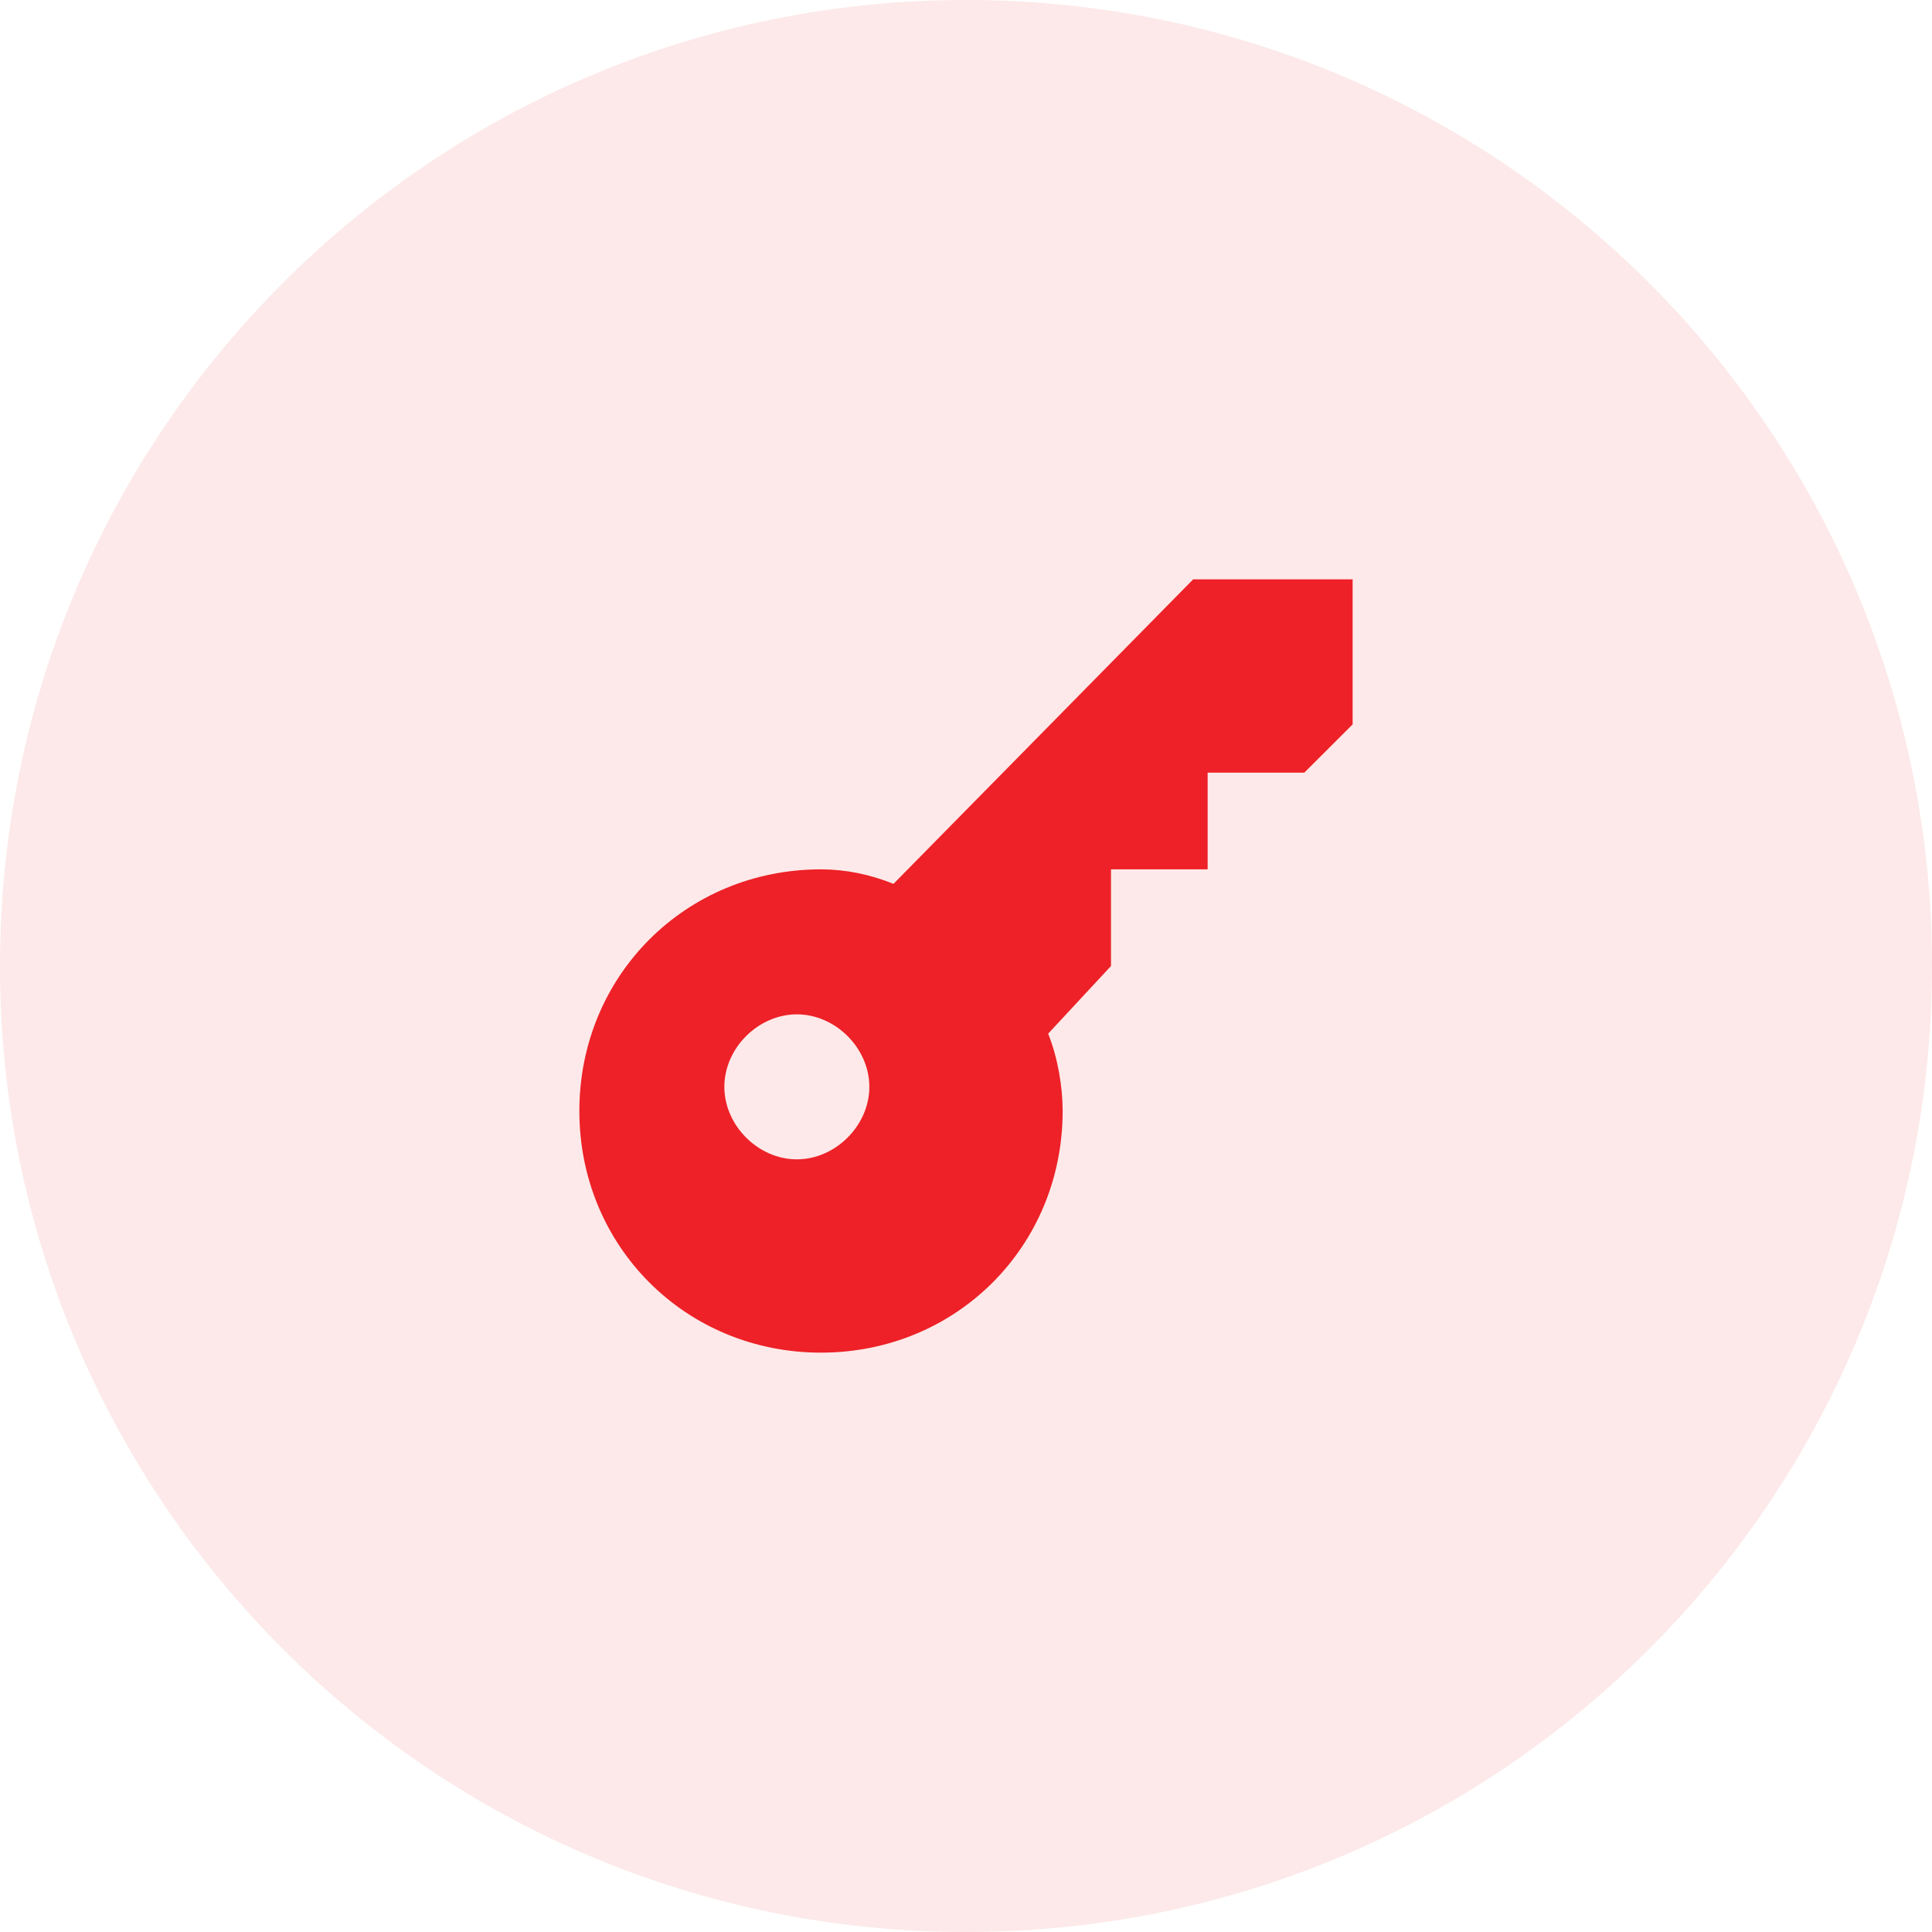
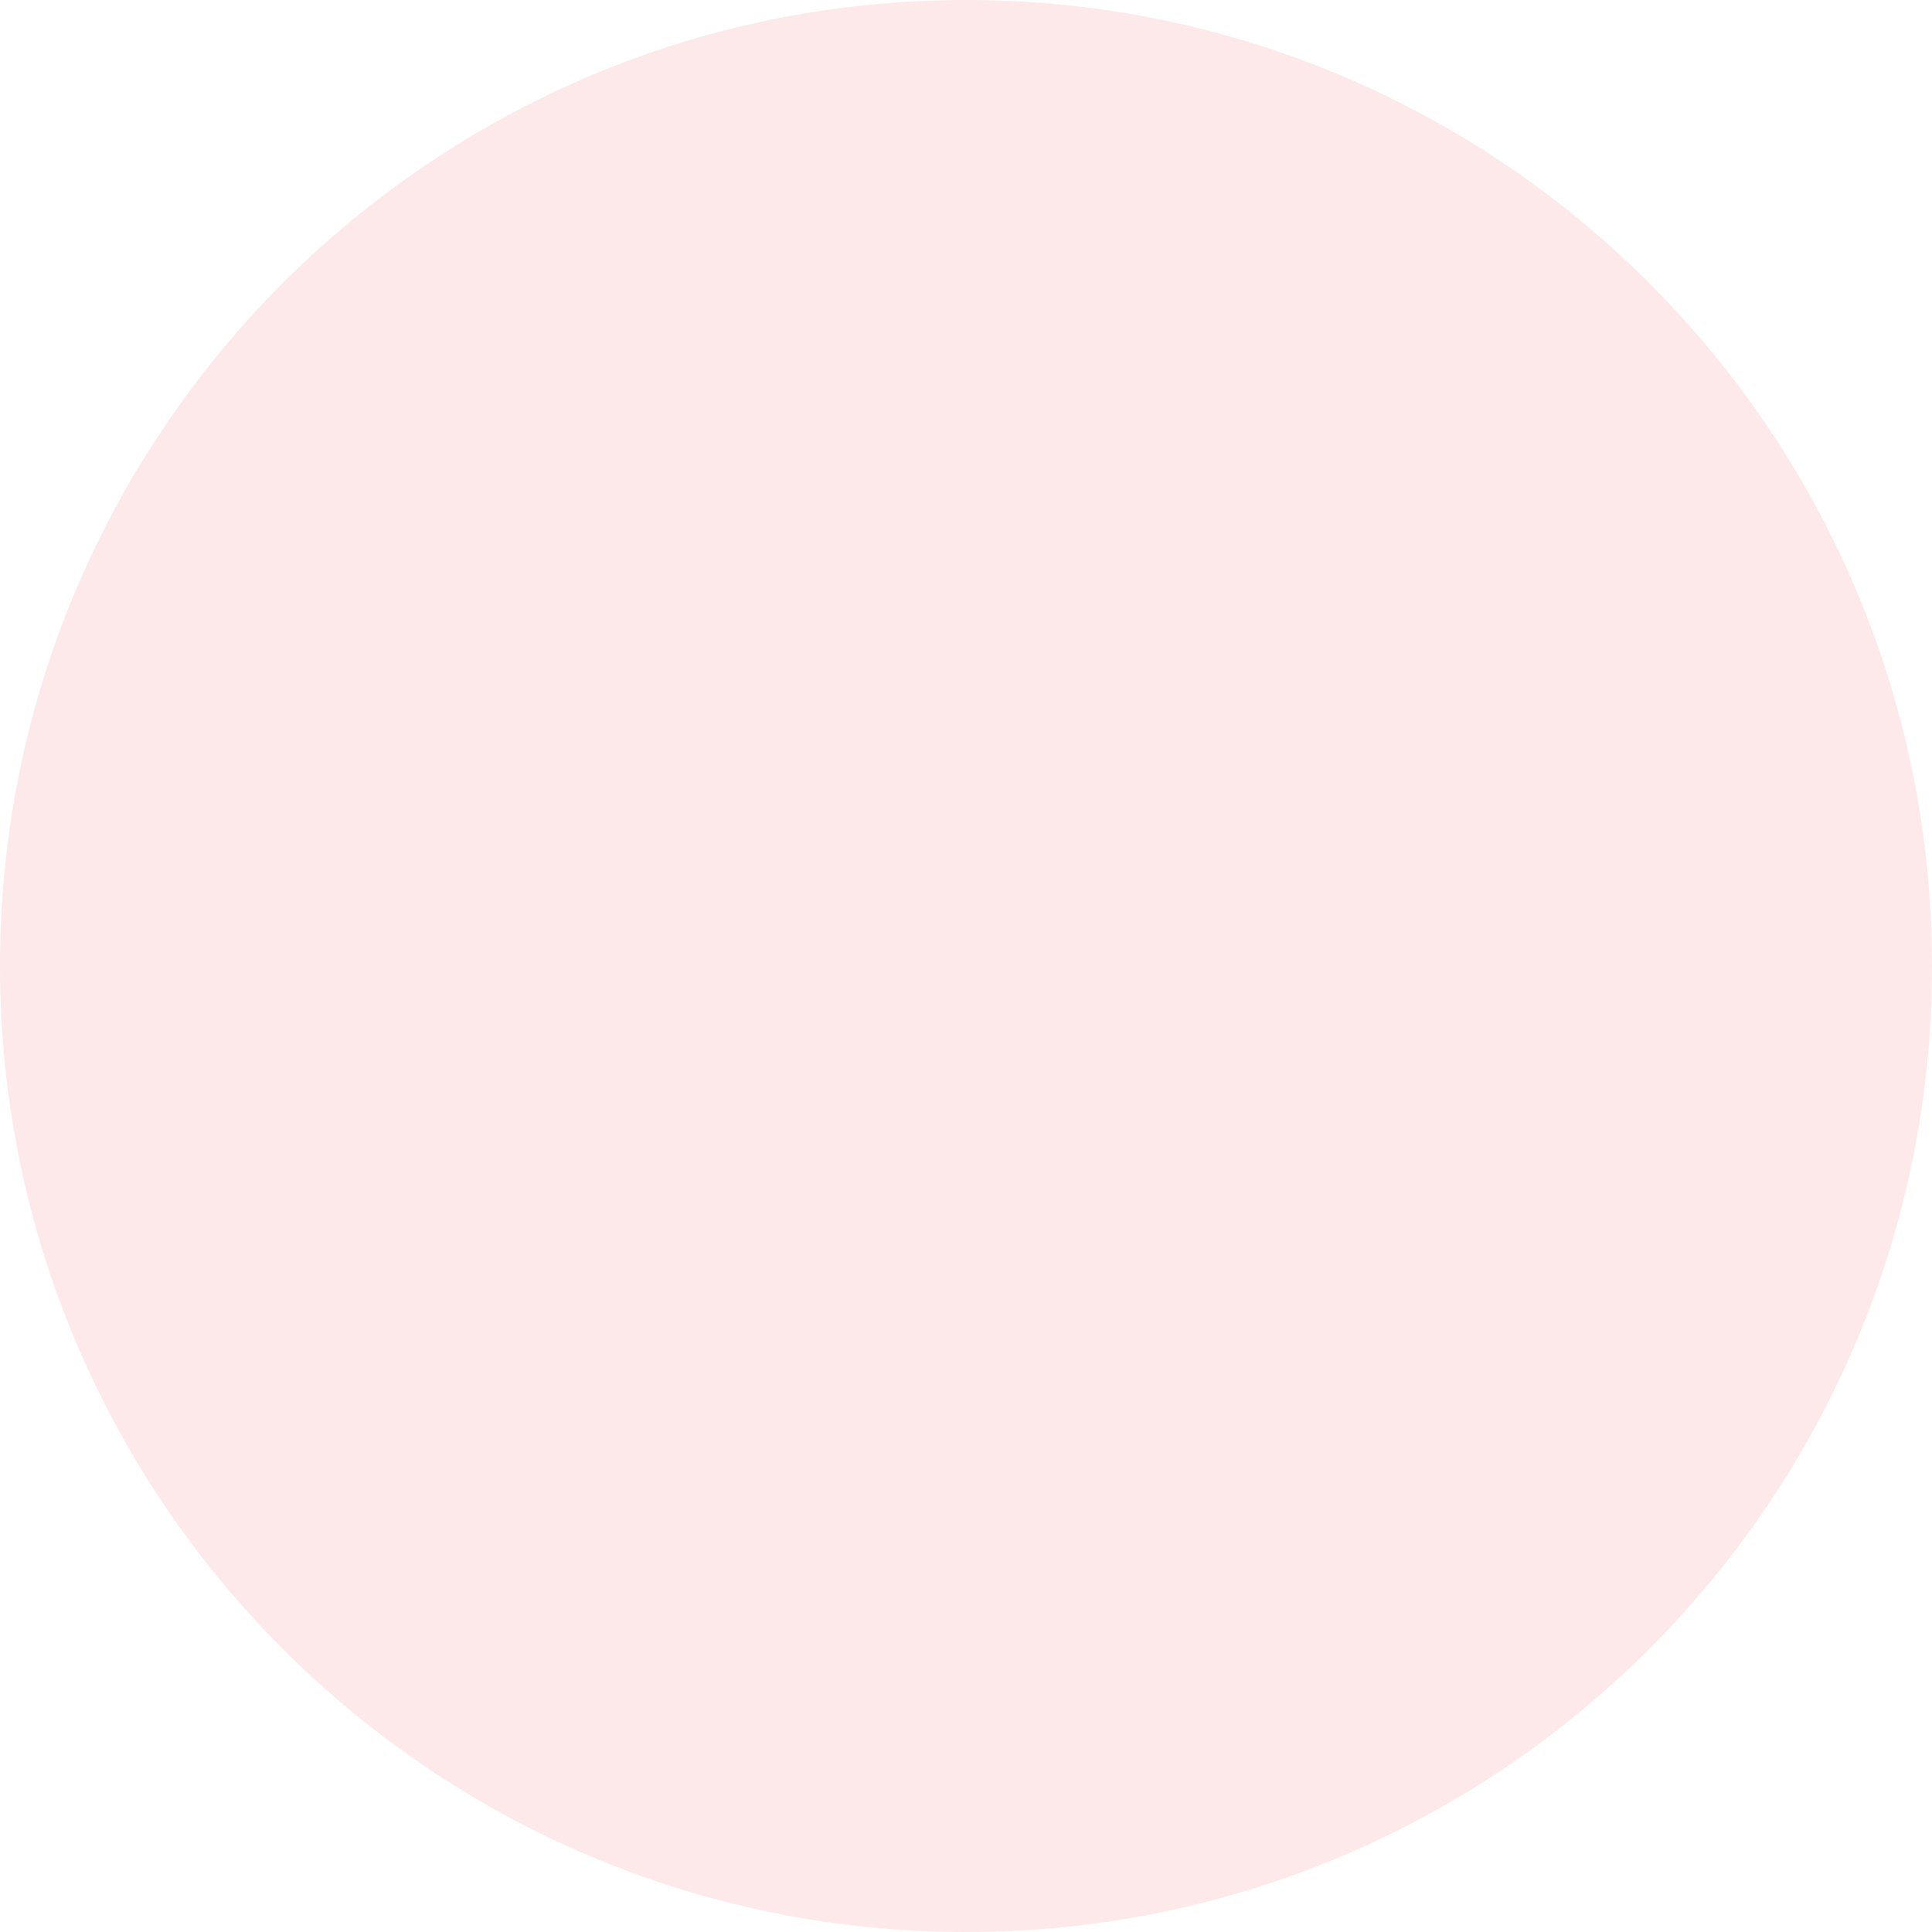
<svg xmlns="http://www.w3.org/2000/svg" width="40px" height="40px" viewBox="0 0 40 40" version="1.1">
  <title>authentication-factors-icon-5</title>
  <g id="WEBSITE" stroke="none" stroke-width="1" fill="none" fill-rule="evenodd">
    <g id="Muti-Factor-Authentication" transform="translate(-936, -2069)" fill-rule="nonzero">
      <g id="Stacked-Group" transform="translate(540, 304)">
        <g id="Authentication-Factors" transform="translate(0, 1609)">
          <g id="security-assurance" transform="translate(0, 72)">
            <g id="Steps" transform="translate(24, 84)">
              <g id="Authentication-Factor" transform="translate(352, 0)">
                <g id="authentication-factors-icon-5" transform="translate(20, 0)">
                  <g id="Shape">
                    <rect id="Shadow" x="0" y="0" width="40" height="40" rx="20" />
                    <path d="M20,0 C31.046,-2.02906125e-15 40,8.954 40,20 C40,31.046 31.046,40 20,40 C8.954,40 1.3527075e-15,31.046 0,20 C-1.3527075e-15,8.954 8.954,2.02906125e-15 20,0 Z" id="Color" fill="#ED2127" opacity="0.1" />
                    <path d="M20,0 C31.046,-2.02906125e-15 40,8.954 40,20 C40,31.046 31.046,40 20,40 C8.954,40 1.3527075e-15,31.046 0,20 C-1.3527075e-15,8.954 8.954,2.02906125e-15 20,0 Z" id="State" />
                  </g>
                  <g id="Icon" transform="translate(8, 8)" fill="#ED2127">
-                     <path d="M16.703,3.995 L10.499,10.299 C9.999,10.099 9.498,9.999 8.998,9.999 C6.196,9.999 3.995,12.2 3.995,15.002 C3.995,17.804 6.196,20.005 8.998,20.005 C11.8,20.005 14.001,17.804 14.001,15.002 C14.001,14.502 13.901,13.901 13.701,13.401 L15.002,12 L15.002,9.999 L17.003,9.999 L17.003,7.997 L19.004,7.997 L20.005,6.997 L20.005,3.995 L16.703,3.995 Z M8.498,16.003 C7.697,16.003 6.997,15.302 6.997,14.502 C6.997,13.701 7.697,13.001 8.498,13.001 C9.298,13.001 9.999,13.701 9.999,14.502 C9.999,15.302 9.298,16.003 8.498,16.003 Z" id="16px_key" />
-                   </g>
+                     </g>
                </g>
              </g>
            </g>
          </g>
        </g>
      </g>
    </g>
  </g>
</svg>